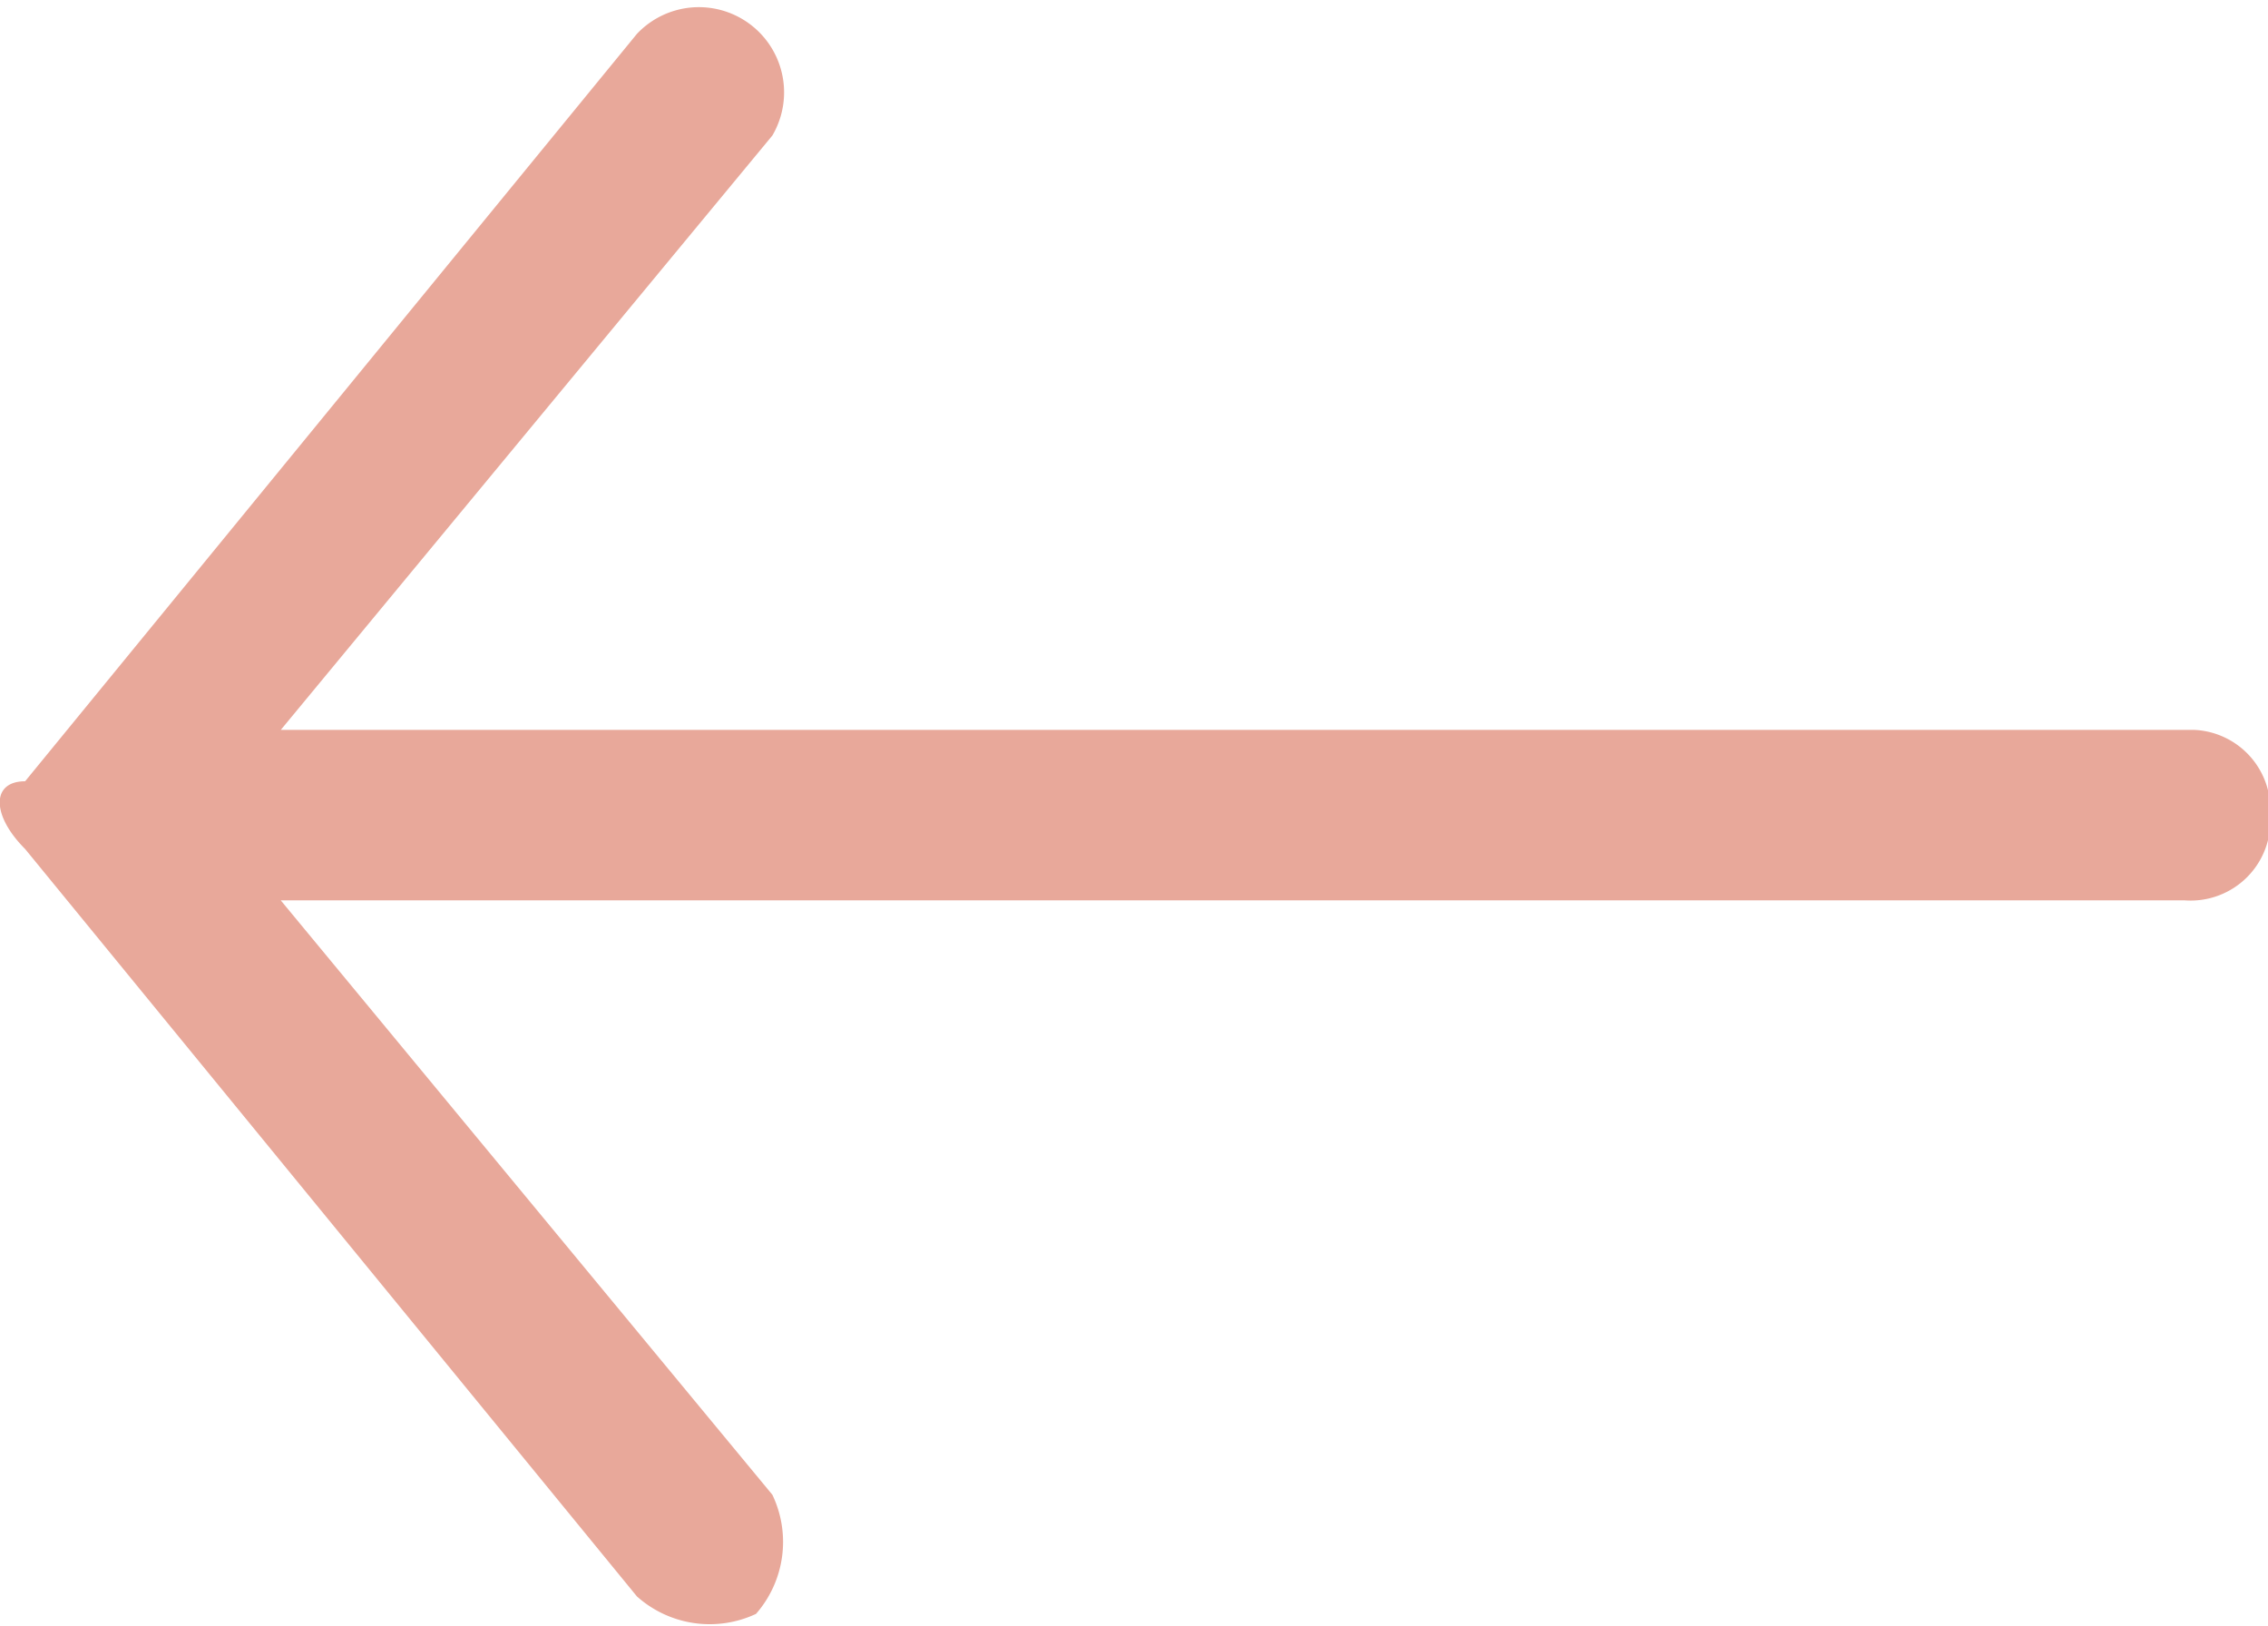
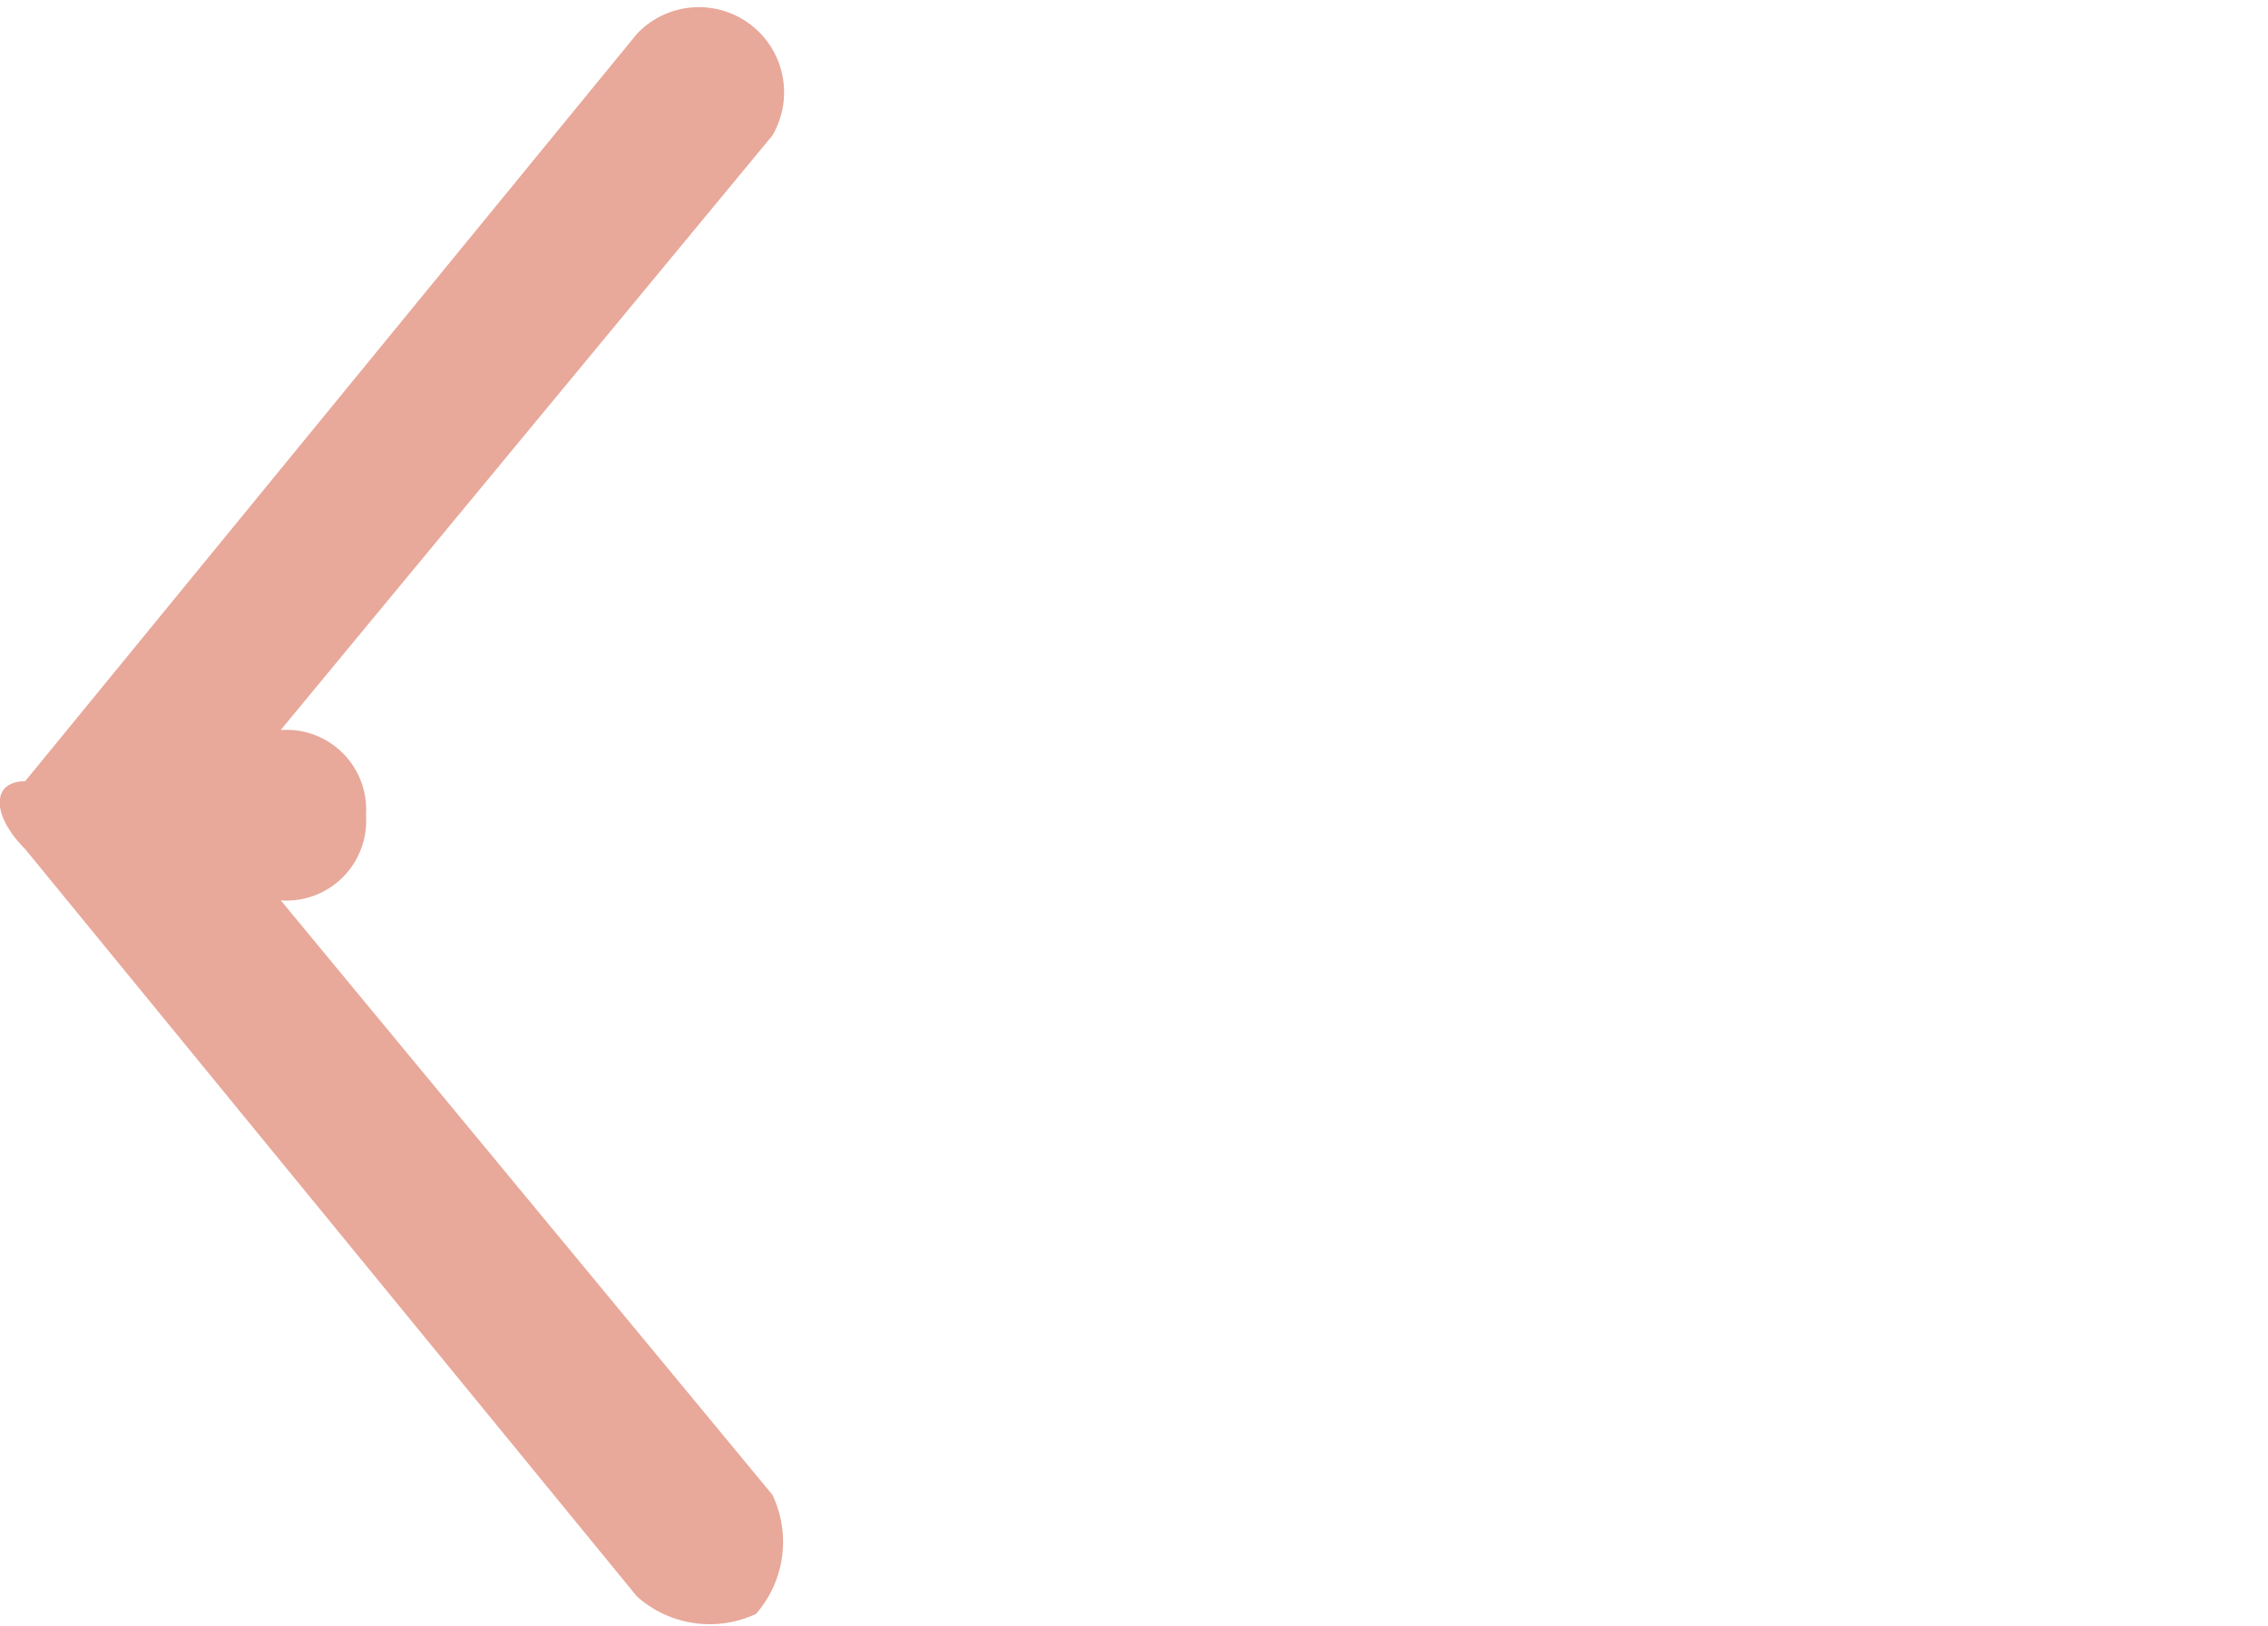
<svg xmlns="http://www.w3.org/2000/svg" viewBox="0 0 20.76 14.88">
  <defs>
    <style>.cls-1{fill:#e8a89a;}</style>
  </defs>
  <title>arrow-pink-left</title>
  <g id="Calque_2" data-name="Calque 2">
    <g id="Calque_1-2" data-name="Calque 1">
      <g id="Groupe_878" data-name="Groupe 878">
        <g id="Groupe_803" data-name="Groupe 803">
          <g id="Groupe_802" data-name="Groupe 802">
            <g id="noun_Arrow_2265972-4" data-name="noun Arrow 2265972-4">
-               <path id="Tracé_339-4" data-name="Tracé 339-4" class="cls-1" d="M.23,7.77l5.6,6.84a1,1,0,0,0,1.09.16,1,1,0,0,0,.15-1.09L2.57,8.24H20a.73.73,0,0,0,.78-.78.73.73,0,0,0-.69-.78H2.57L7.07,1.24A.78.78,0,0,0,5.83.31L.23,7.15C-.08,7.15-.08,7.46.23,7.77Z" />
+               <path id="Tracé_339-4" data-name="Tracé 339-4" class="cls-1" d="M.23,7.77l5.6,6.84a1,1,0,0,0,1.09.16,1,1,0,0,0,.15-1.09L2.57,8.24a.73.73,0,0,0,.78-.78.73.73,0,0,0-.69-.78H2.57L7.07,1.24A.78.78,0,0,0,5.83.31L.23,7.15C-.08,7.15-.08,7.46.23,7.77Z" />
            </g>
          </g>
        </g>
      </g>
    </g>
  </g>
</svg>